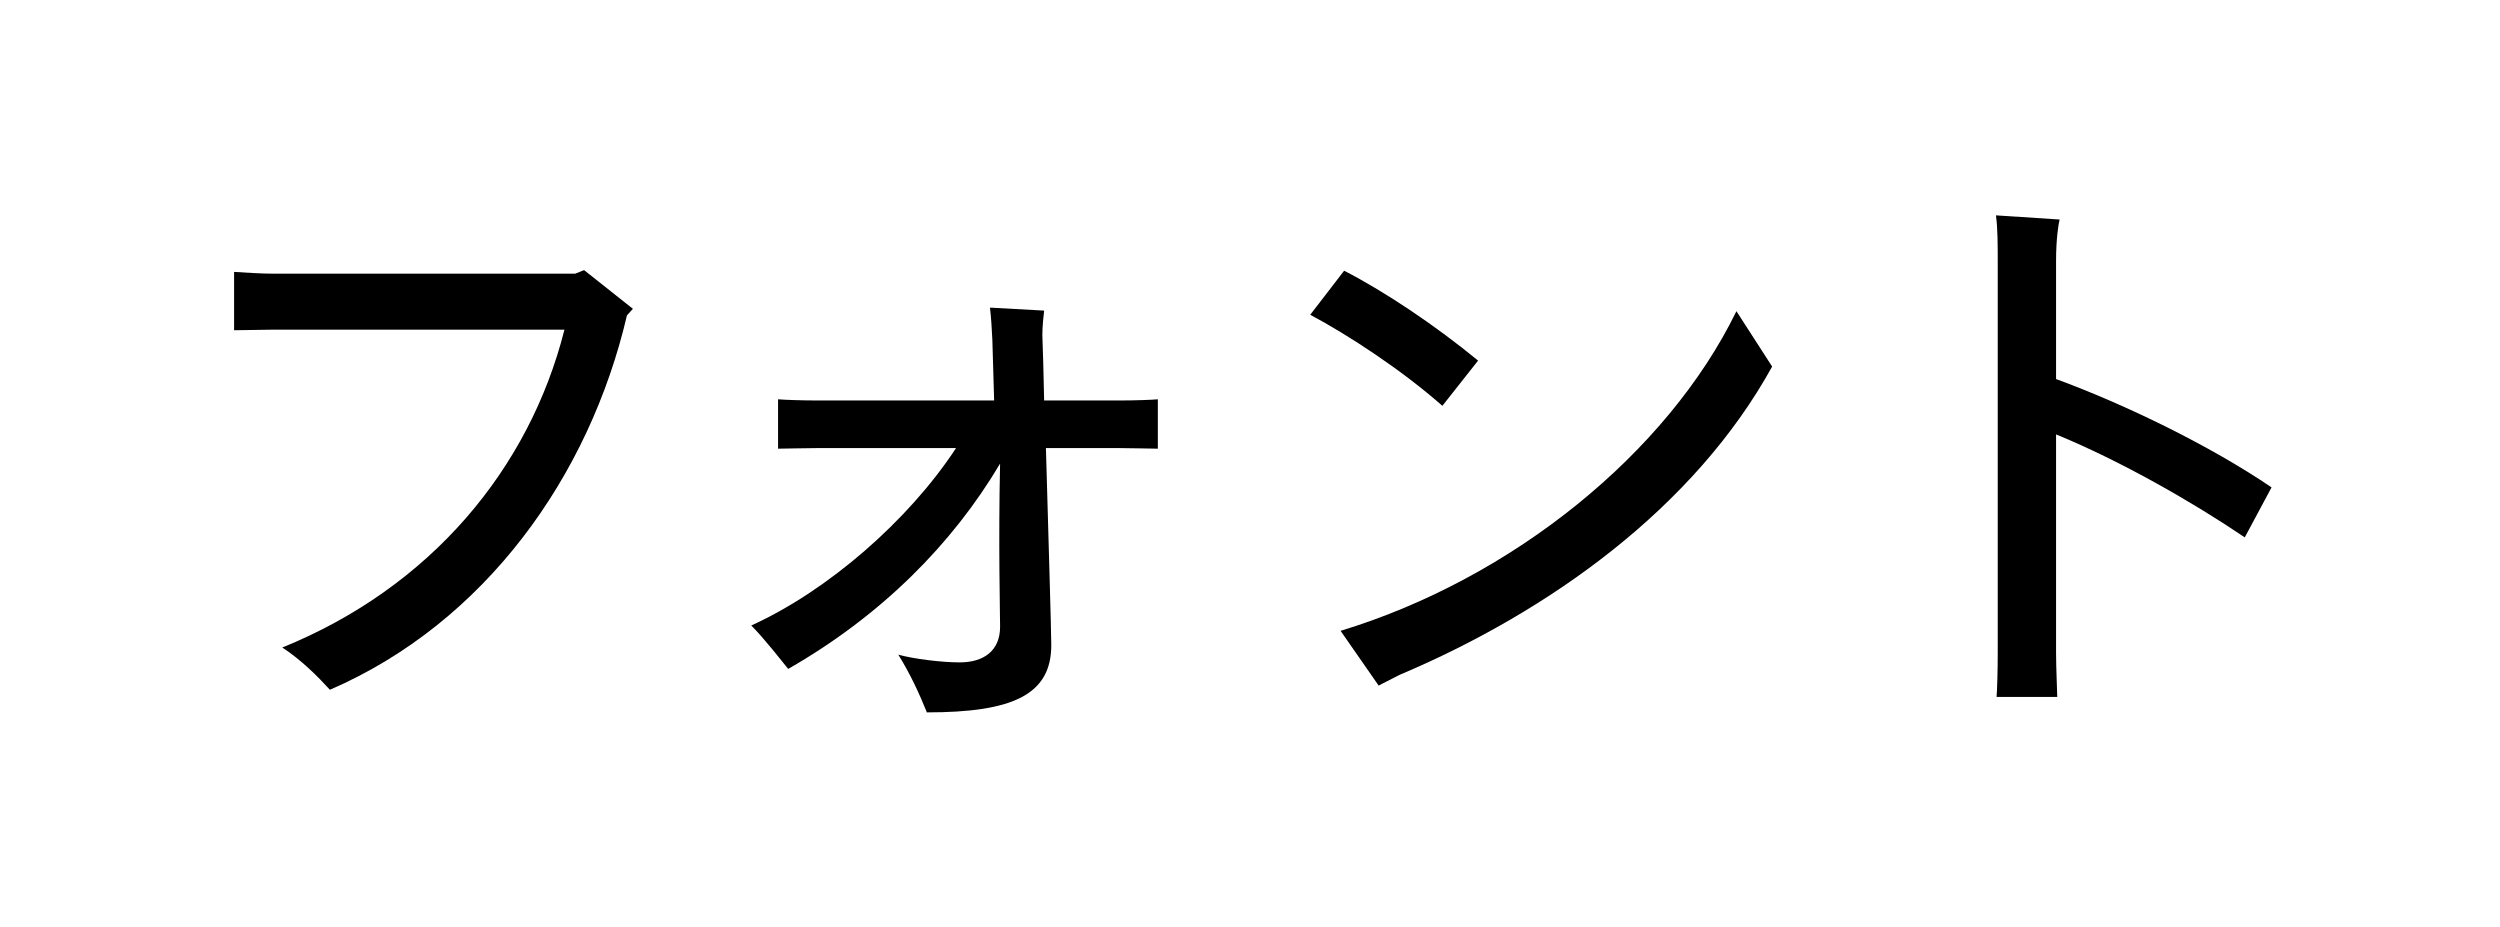
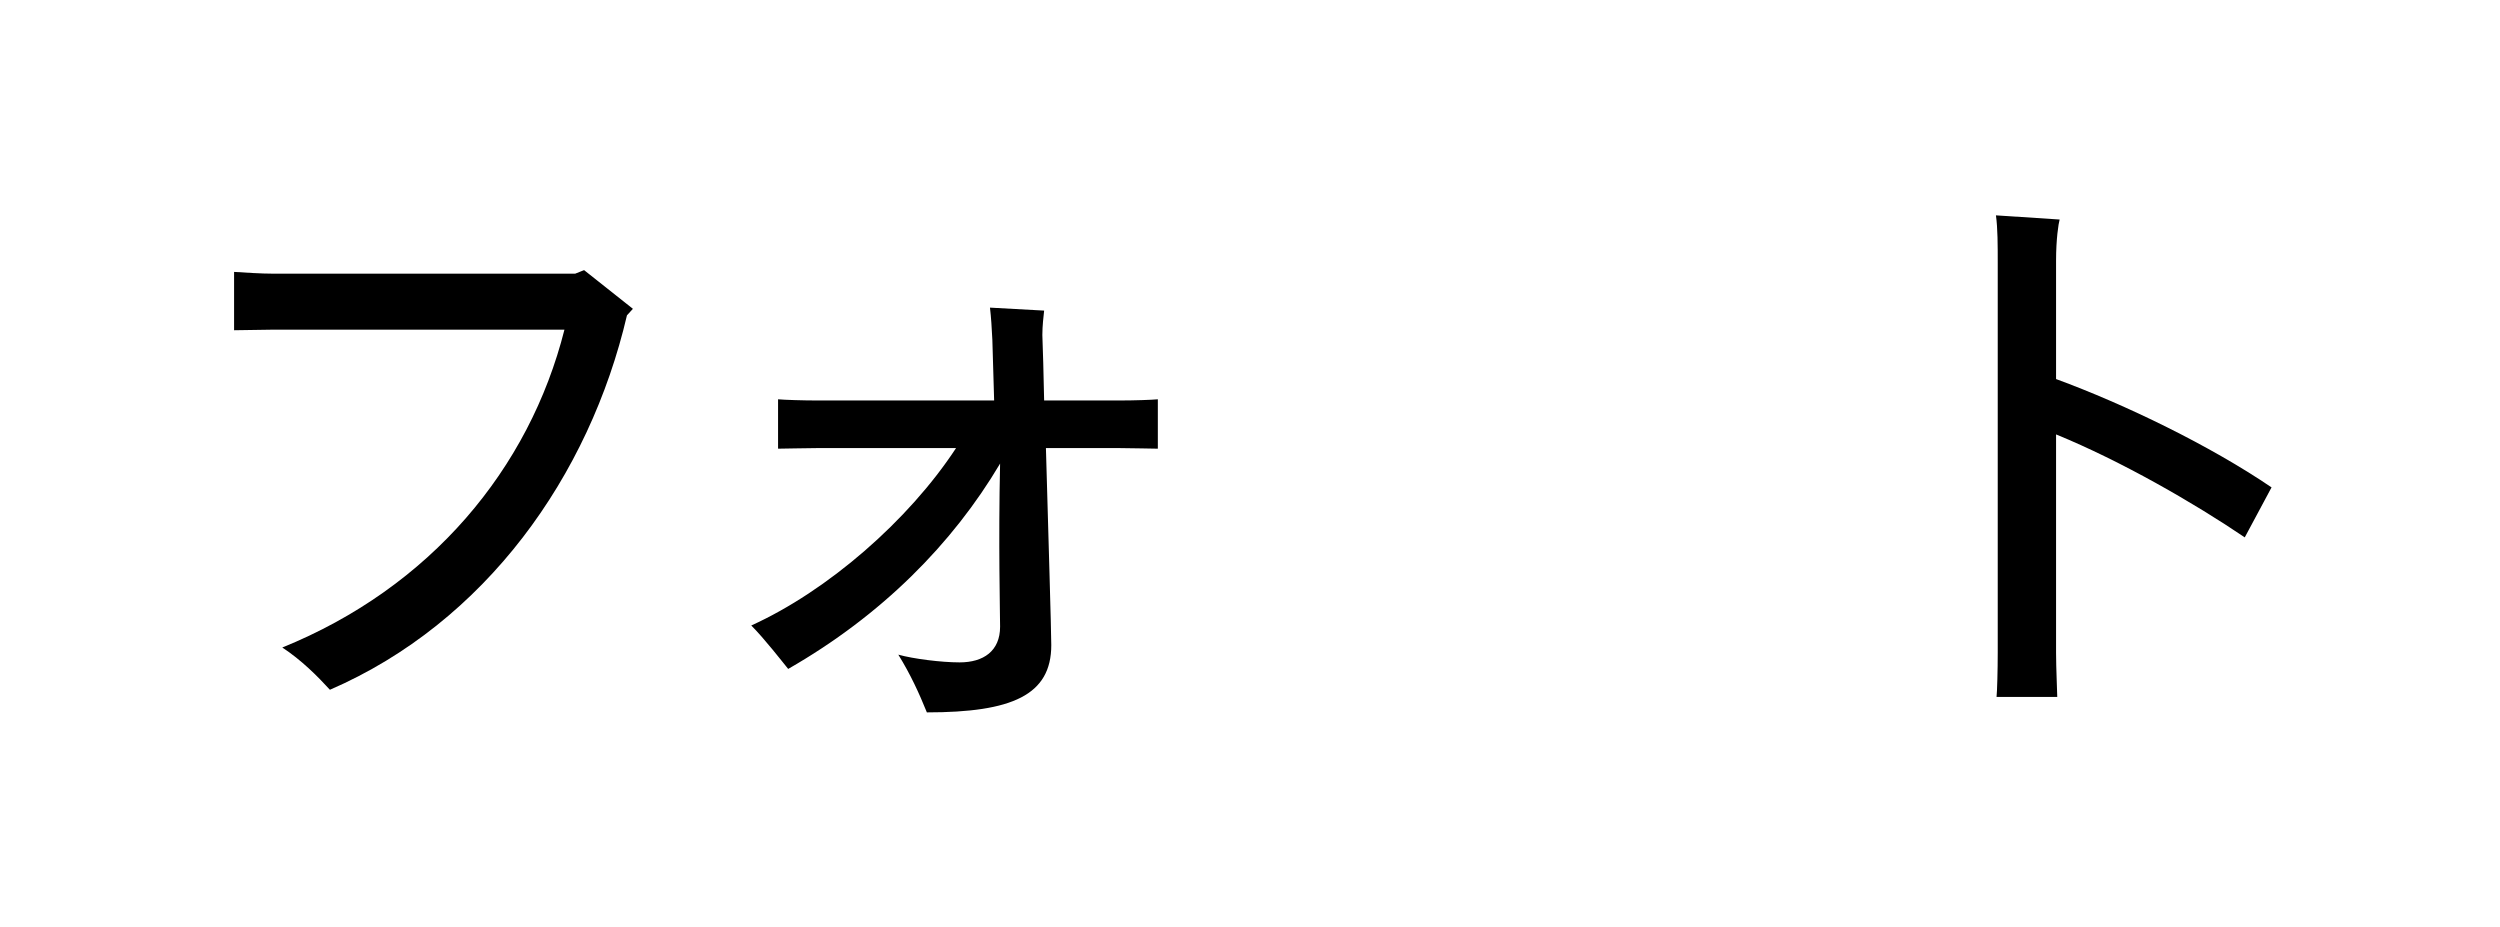
<svg xmlns="http://www.w3.org/2000/svg" width="267" height="99" viewBox="0 0 267 99" fill="none">
  <path d="M239.74 57.393C234.4 53.769 226.581 49.256 219.588 46.395V69.726C219.588 71.379 219.715 73.922 219.715 74.43H213.231C213.294 73.922 213.358 71.506 213.358 69.726V28.086C213.358 26.179 213.358 24.399 213.167 23L219.969 23.445C219.842 23.89 219.588 25.543 219.588 27.831V40.483C227.026 43.216 236.053 47.603 242.601 52.053L239.74 57.393Z" fill="black" />
-   <path d="M154.045 43.343C149.722 39.529 144 35.778 139.932 33.617L143.555 28.912C147.878 31.137 153.218 34.697 157.859 38.512L154.045 43.343ZM185.45 33.235L189.264 39.148C181 54.151 165.552 65.276 149.468 72.078C148.514 72.587 147.688 72.968 147.243 73.223L143.174 67.374C161.546 61.779 178.075 48.366 185.45 33.235Z" fill="black" />
  <path d="M119.652 42.771C121.114 42.771 123.021 42.708 123.657 42.644V47.92C122.957 47.92 120.987 47.857 119.652 47.857H111.705C111.959 56.948 112.277 67.374 112.277 68.9C112.277 74.24 108.081 76.083 98.99 76.083C98.164 74.049 97.274 72.078 95.939 69.917C97.528 70.362 100.516 70.743 102.487 70.743C105.03 70.743 106.81 69.535 106.81 66.929C106.81 65.721 106.619 57.774 106.81 49.51C101.724 58.092 94.159 65.721 84.178 71.442C83.606 70.743 81.635 68.2 80.236 66.802C88.374 63.114 97.02 55.613 102.105 47.857H87.166C85.894 47.857 83.796 47.92 83.097 47.92V42.644C83.733 42.708 85.831 42.771 87.166 42.771H106.174L105.983 36.287C105.92 35.015 105.856 33.934 105.729 32.854L111.514 33.172C111.451 33.744 111.323 34.825 111.323 35.778C111.387 37.304 111.451 39.847 111.514 42.771H119.652Z" fill="black" />
  <path d="M62.381 28.849L67.594 32.981L66.958 33.68C62.953 50.845 51.828 66.484 35.235 73.668C33.9 72.205 32.184 70.489 30.149 69.154C45.979 62.733 56.532 50.082 60.283 35.206H29.259L25 35.27V29.039C26.017 29.103 27.861 29.23 29.259 29.23H61.427L62.381 28.849Z" fill="black" />
</svg>